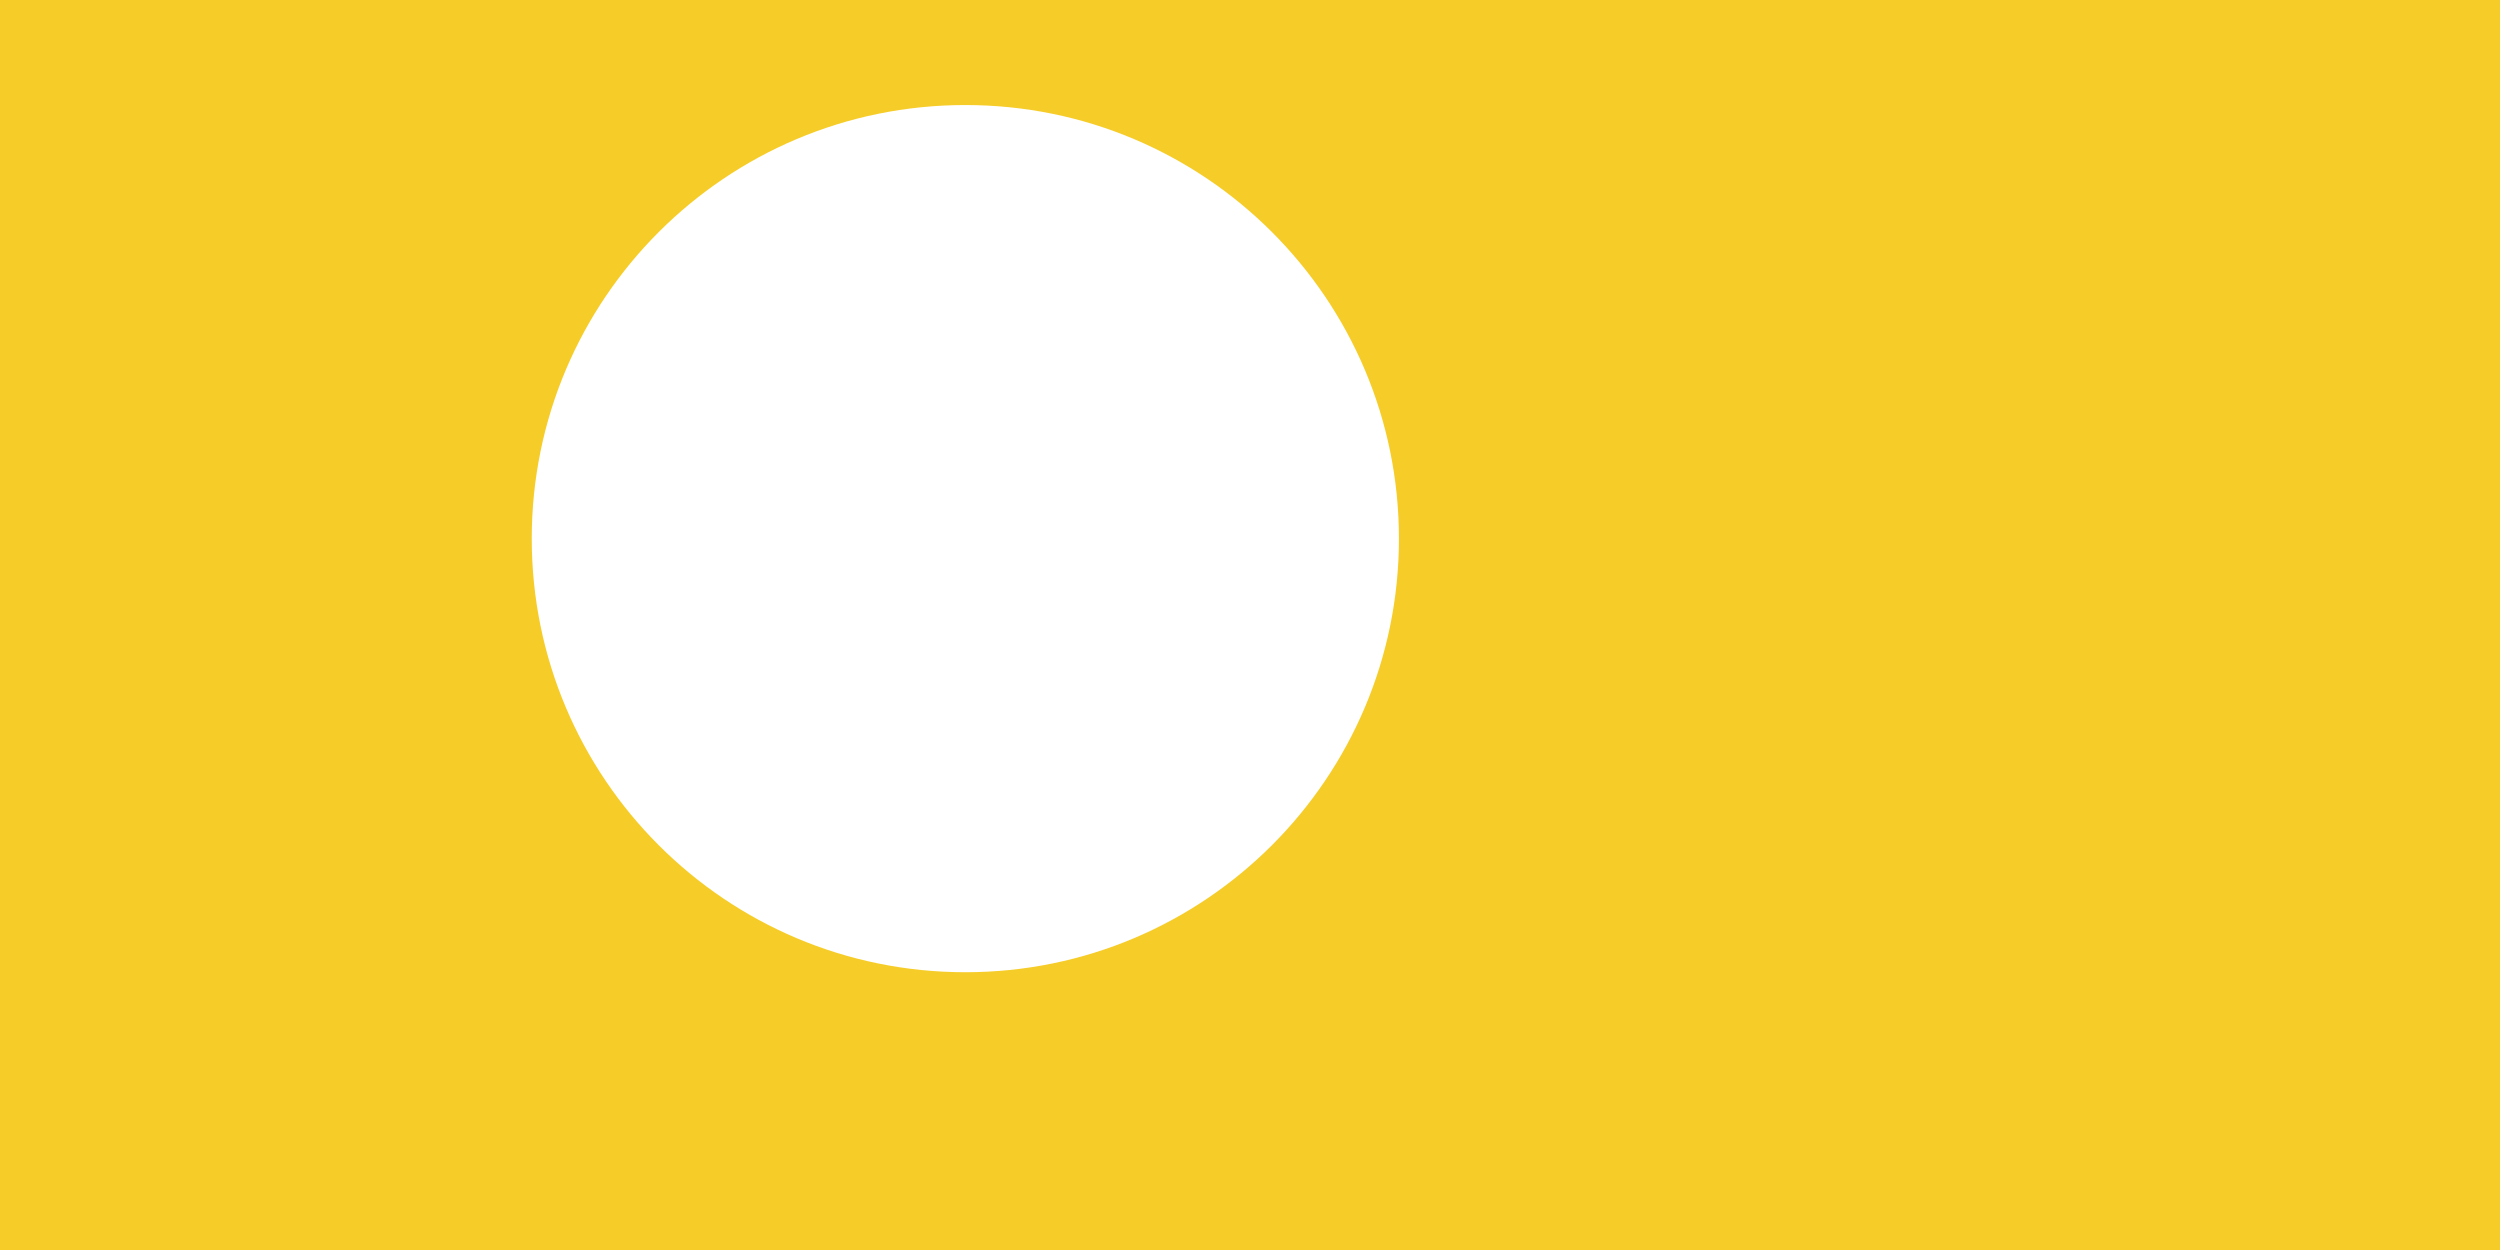
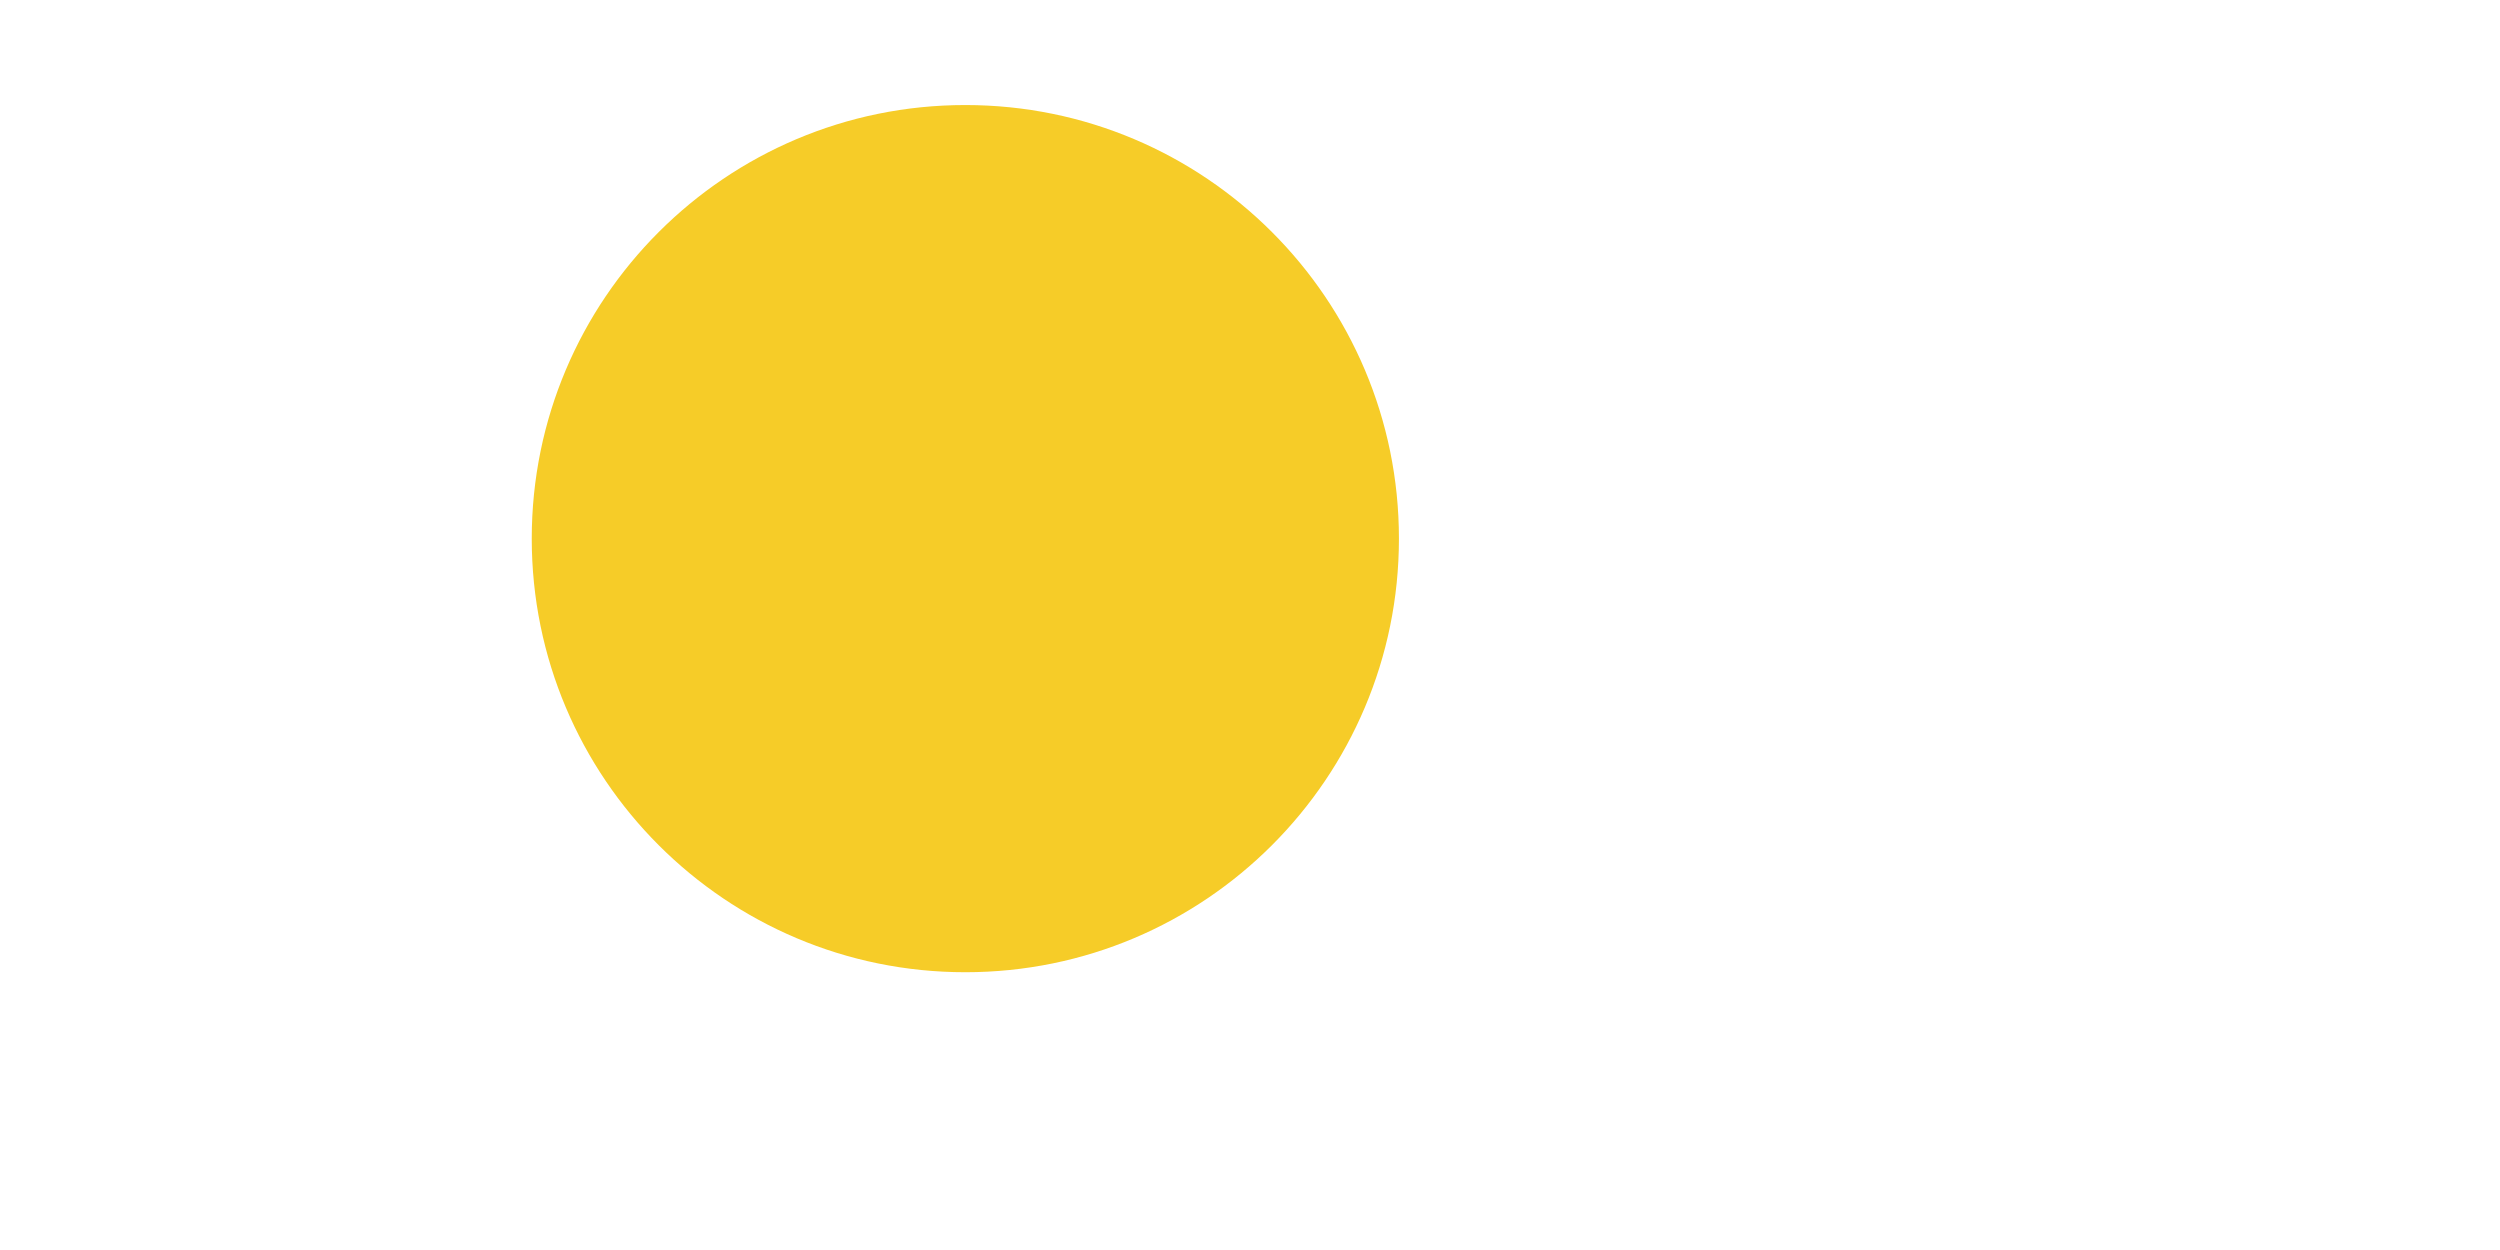
<svg xmlns="http://www.w3.org/2000/svg" id="Ebene_2" data-name="Ebene 2" viewBox="0 0 1920 960">
  <defs>
    <style>
      .cls-1 {
        fill: #f6cc28;
      }
    </style>
  </defs>
  <g id="Ebene_2-2" data-name="Ebene 2">
    <g id="Ebene_1-2" data-name="Ebene 1-2">
-       <path class="cls-1" d="M0,0v960h1920V0H0ZM741.38,746.67c-183.91,0-333-149.09-333-333S557.47,80.67,741.38,80.67s333,149.09,333,333-149.09,333-333,333h0Z" />
+       <path class="cls-1" d="M0,0h1920V0H0ZM741.38,746.67c-183.91,0-333-149.09-333-333S557.47,80.67,741.38,80.67s333,149.09,333,333-149.09,333-333,333h0Z" />
    </g>
  </g>
</svg>